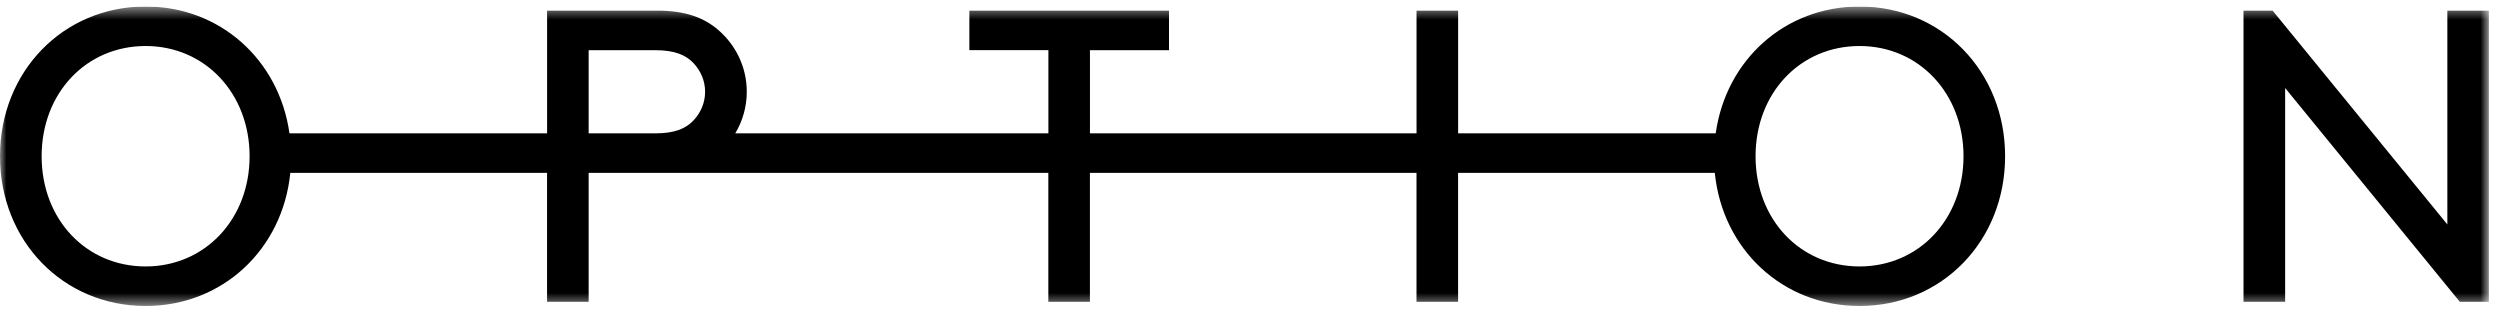
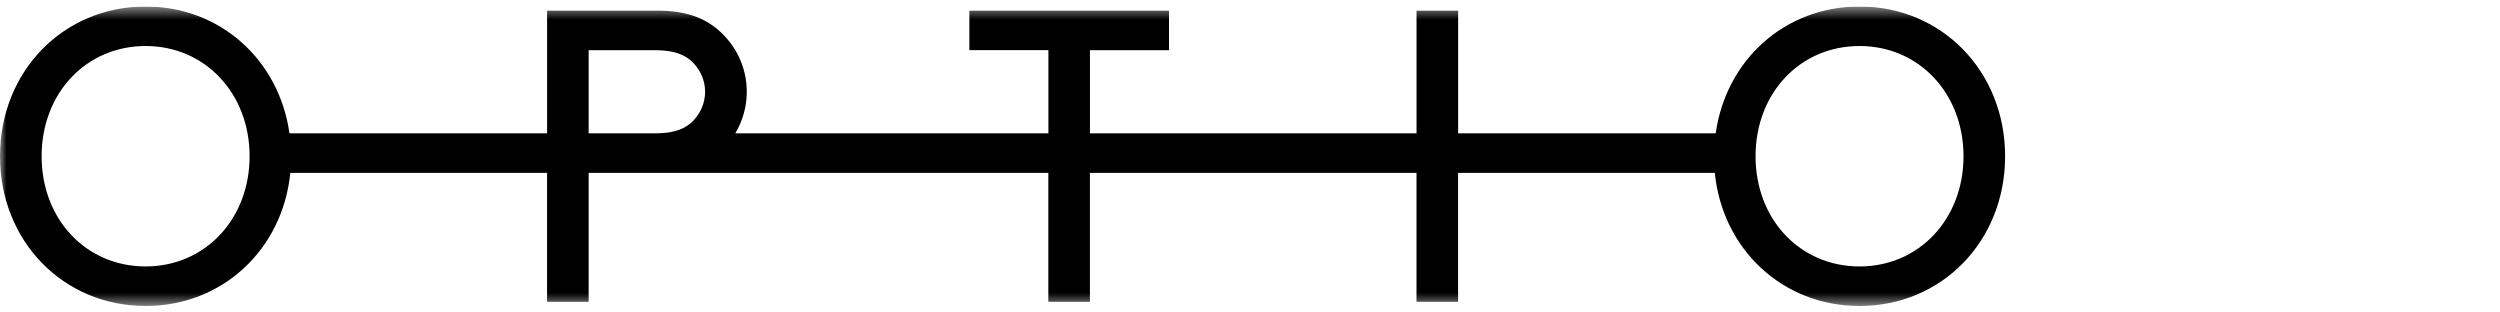
<svg xmlns="http://www.w3.org/2000/svg" width="192" height="24" viewBox="0 0 192 24" fill="none">
  <g clip-path="url(#clip0_7680_7462)">
    <mask id="mask0_7680_7462" style="mask-type:luminance" maskUnits="userSpaceOnUse" x="0" y="0" width="192" height="24">
      <path d="M191.15 0.5H0V23.5H191.15V0.5Z" fill="white" />
    </mask>
    <g mask="url(#mask0_7680_7462)">
      <path d="M142.813 0.5C137.071 0.5 132.553 4.611 131.767 10.242H111.984V0.817H108.79V10.242H83.708V3.854H89.779V0.817H74.447V3.851H80.517V10.242H56.467C57.025 9.31 57.352 8.221 57.352 7.048C57.352 5.132 56.49 3.438 55.148 2.288C54.062 1.362 52.655 0.817 50.483 0.817H42.017V10.242H22.231C21.439 4.611 16.921 0.5 11.183 0.5C4.856 0.5 0 5.484 0 12C0 18.516 4.856 23.5 11.183 23.5C17.087 23.5 21.707 19.156 22.295 13.278H42.014V23.18H45.208V13.278H80.512V23.18H83.705V13.278H108.787V23.18H111.981V13.278H131.697C132.285 19.156 136.908 23.5 142.813 23.5C149.136 23.5 153.992 18.516 153.992 12C153.992 5.484 149.136 0.5 142.813 0.5ZM11.183 20.463C6.615 20.463 3.197 16.853 3.197 12C3.197 7.147 6.615 3.534 11.183 3.534C15.751 3.534 19.169 7.176 19.169 12C19.169 16.824 15.751 20.463 11.183 20.463ZM45.208 10.242V3.854H50.318C51.852 3.854 52.682 4.238 53.258 4.844C53.8 5.42 54.152 6.186 54.152 7.048C54.152 7.909 53.8 8.678 53.258 9.252C52.682 9.86 51.852 10.242 50.318 10.242H45.208ZM142.813 20.463C138.245 20.463 134.827 16.853 134.827 12C134.827 7.147 138.245 3.534 142.813 3.534C147.381 3.534 150.798 7.176 150.798 12C150.798 16.824 147.381 20.463 142.813 20.463Z" fill="black" />
-       <path d="M187.957 0.817V17.238L174.538 0.817H172.302V23.18H175.499V6.76L188.915 23.18H191.151V0.817H187.957Z" fill="black" />
    </g>
  </g>
  <defs>
    <clipPath id="clip0_7680_7462">
      <rect width="191.15" height="23" fill="white" transform="translate(0 0.5)" />
    </clipPath>
  </defs>
</svg>